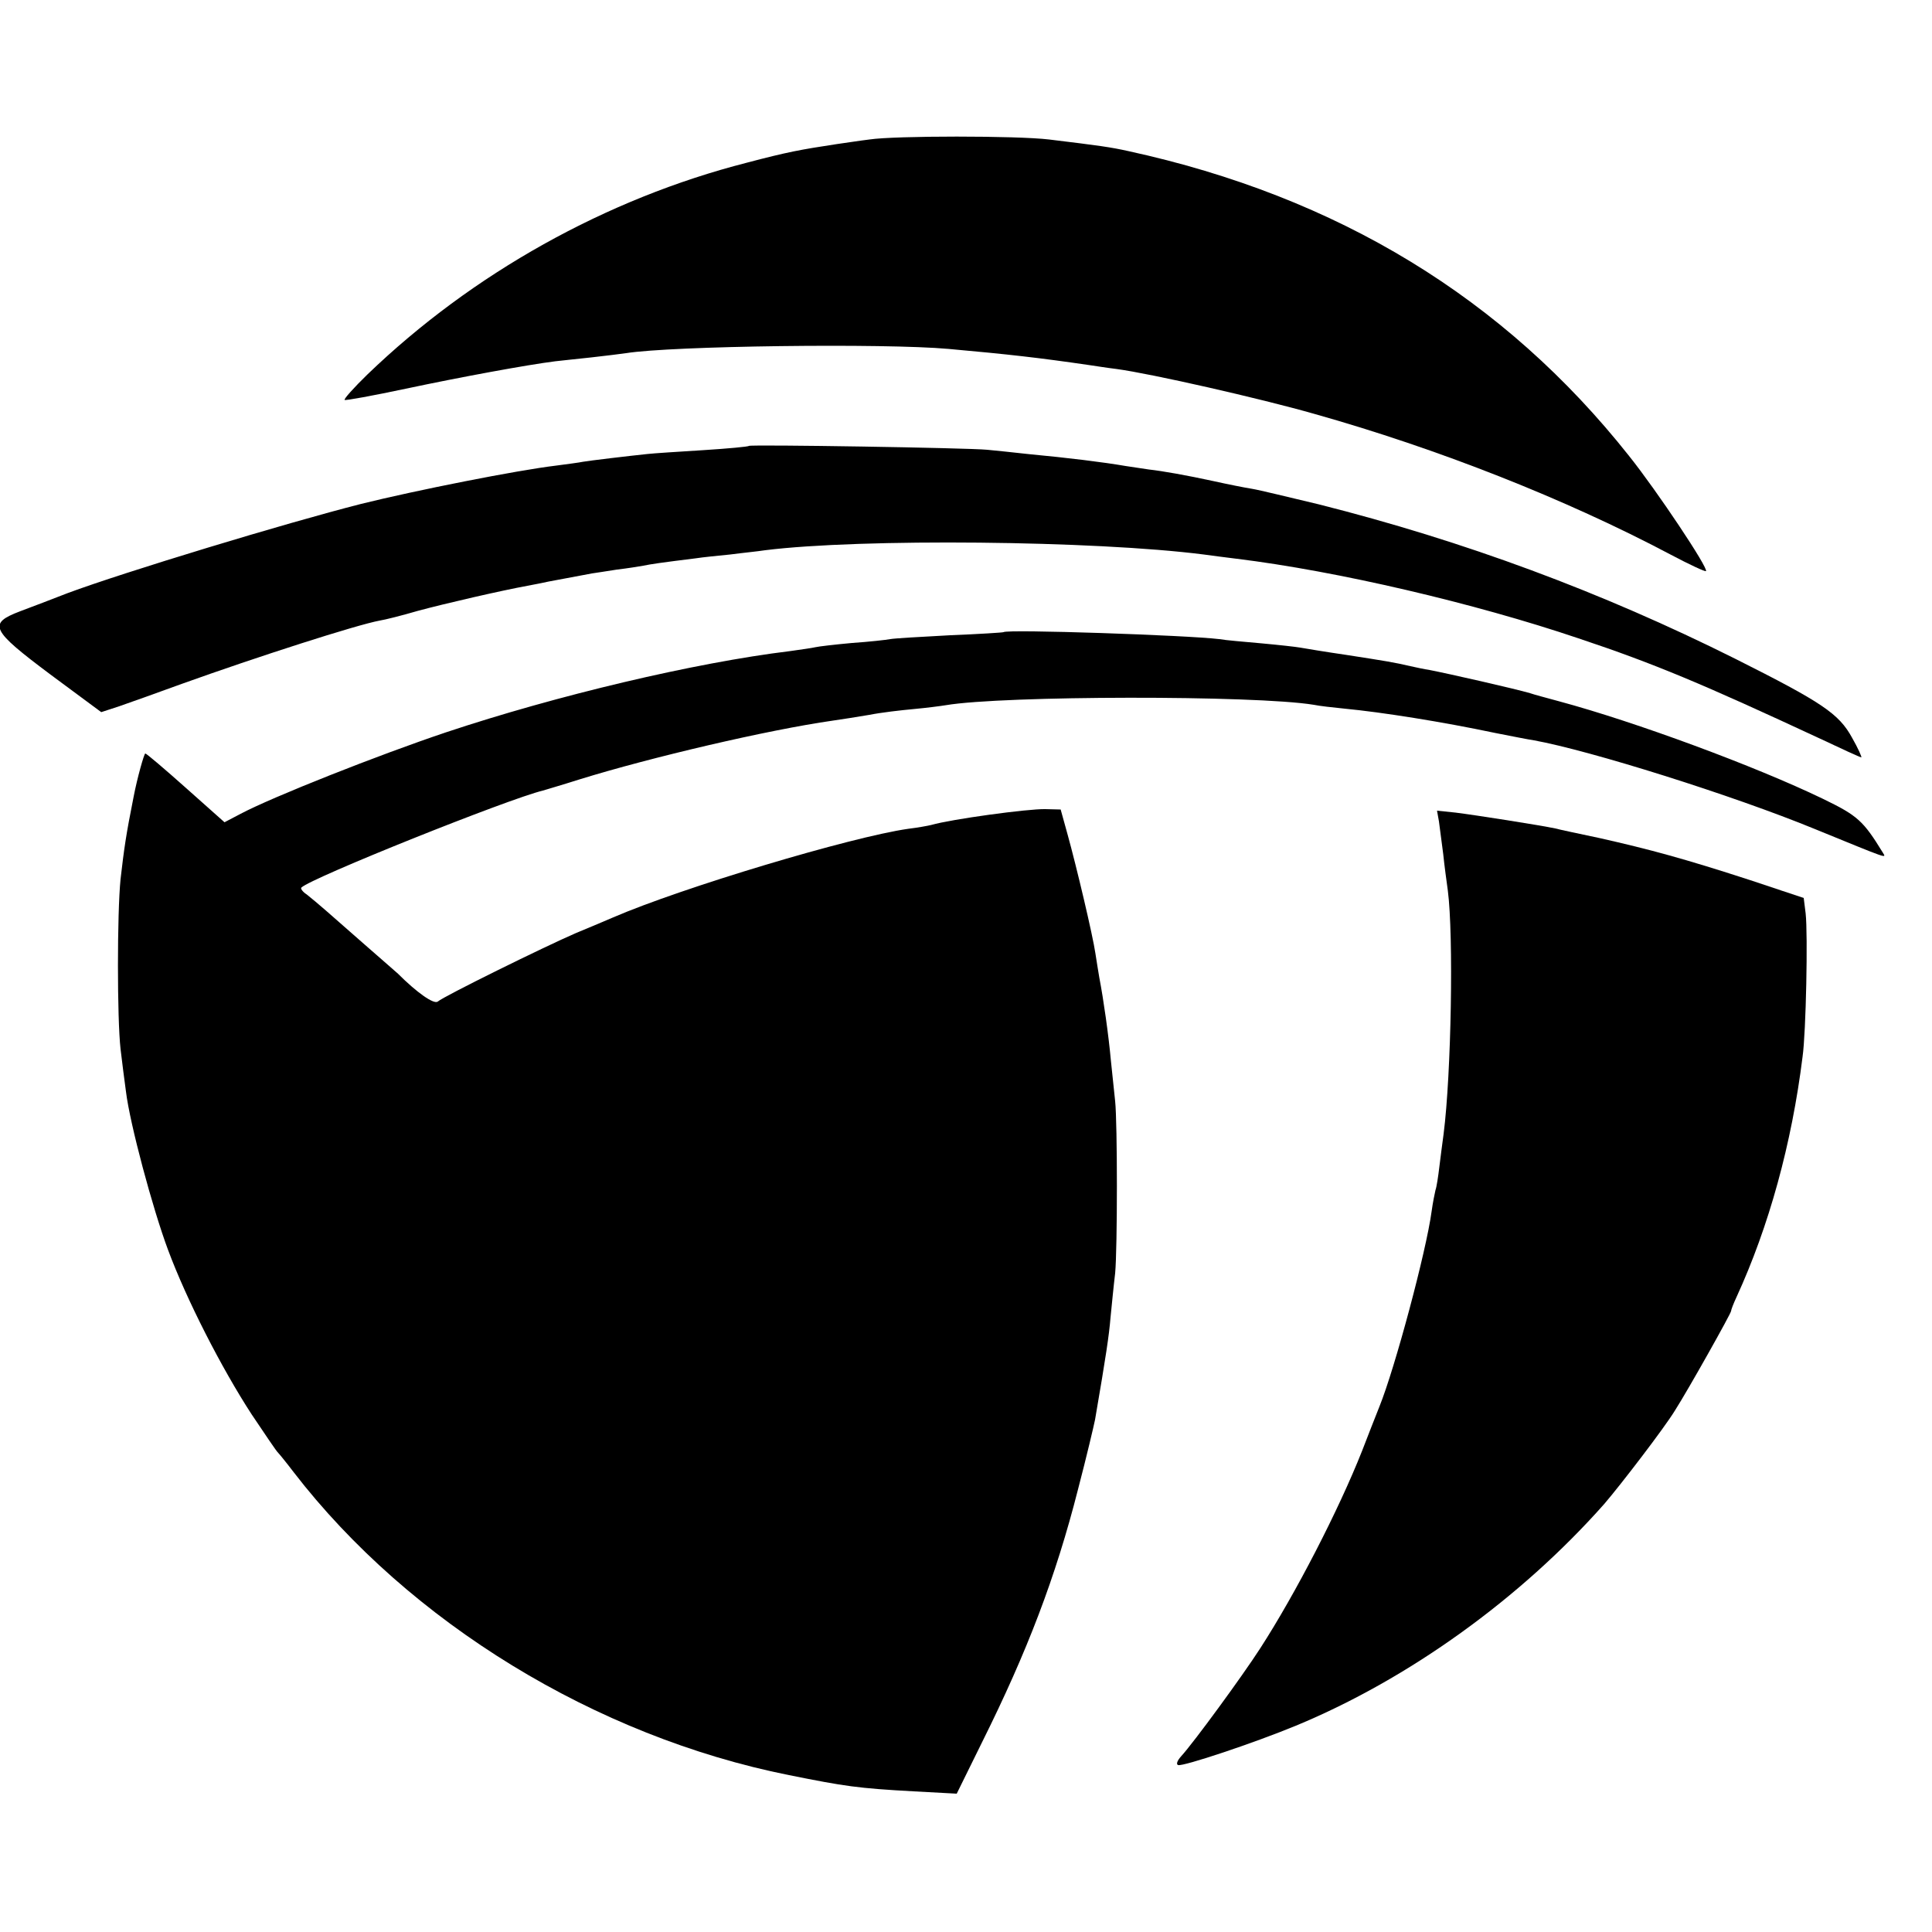
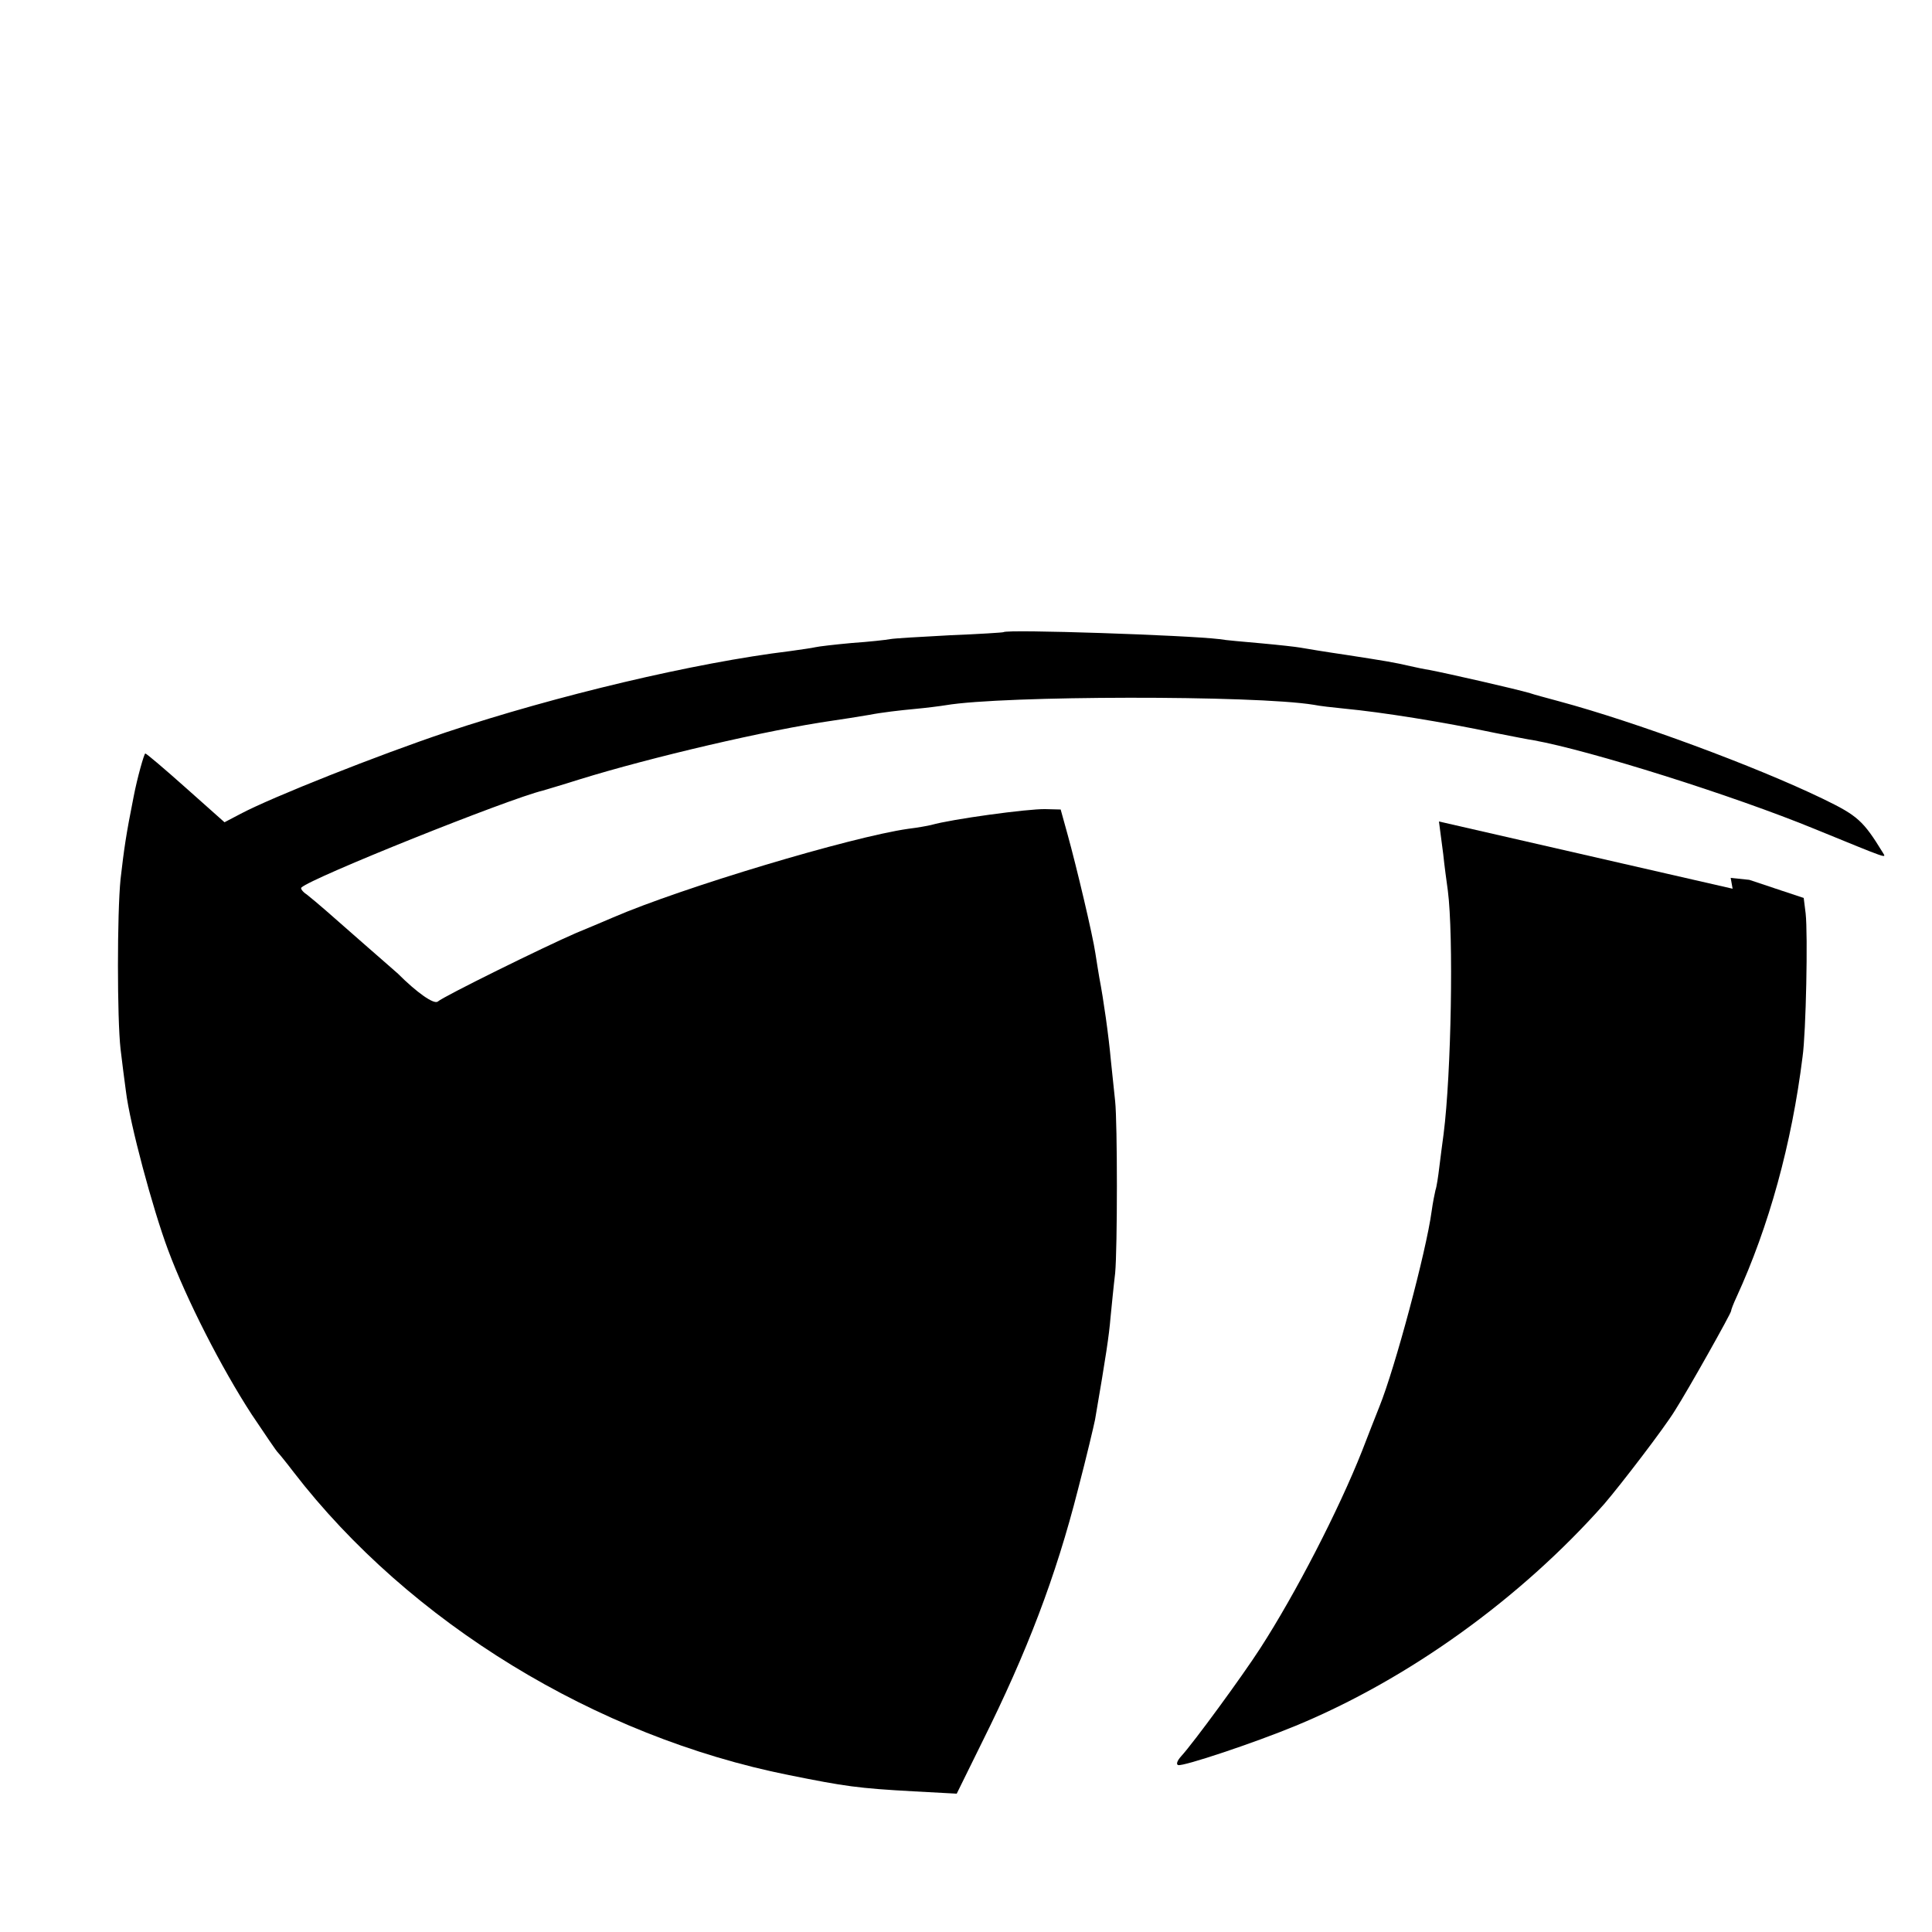
<svg xmlns="http://www.w3.org/2000/svg" version="1.0" width="500pt" height="500pt" viewBox="0 0 500 500" preserveAspectRatio="xMidYMid meet">
  <g transform="translate(0,500) scale(0.1,-0.1)" fill="#000000" stroke="none">
-     <path d="M2250 4639 c-25 -3 -63 -9 -85 -12 -92 -14 -126 -20 -232 -48 -364 -93 -711 -287 -982 -548 -35 -34 -62 -64 -59 -66 2 -2 73 11 158 29 141 30 315 62 387 71 16 2 57 6 93 10 36 4 76 9 90 11 118 19 668 26 835 11 156 -14 235 -23 365 -42 14 -2 45 -7 70 -10 89 -12 371 -76 511 -116 320 -90 652 -221 922 -364 49 -26 90 -45 92 -43 7 7 -127 208 -199 298 -323 408 -754 671 -1296 789 -45 10 -73 14 -205 30 -82 10 -400 10 -465 0z" />
-     <path d="M1938 3846 c-1 -2 -55 -7 -118 -11 -63 -4 -128 -8 -145 -10 -48 -5 -149 -17 -166 -20 -9 -2 -40 -6 -70 -10 -101 -12 -363 -64 -504 -99 -197 -50 -615 -177 -760 -231 -38 -15 -94 -36 -123 -47 -84 -32 -76 -48 79 -164 l131 -97 46 15 c26 9 99 35 162 58 195 70 453 153 513 164 13 2 57 13 98 25 70 19 218 53 284 65 17 3 41 8 55 11 23 4 68 13 112 21 9 1 38 6 65 10 26 3 57 8 68 10 19 4 46 8 135 19 19 3 60 7 90 10 30 4 71 8 90 11 248 31 853 25 1135 -11 22 -3 60 -8 85 -11 261 -32 616 -115 885 -206 198 -66 323 -119 624 -259 57 -27 105 -49 108 -49 2 0 -8 23 -24 51 -34 62 -77 91 -302 204 -346 173 -702 305 -1079 400 -76 18 -153 37 -172 40 -19 3 -64 12 -100 20 -69 15 -131 26 -167 30 -13 2 -40 6 -60 9 -58 10 -147 21 -253 31 -36 4 -83 9 -105 11 -50 5 -612 14 -617 10z" />
    <path d="M2597 3364 c-1 -1 -63 -5 -138 -8 -75 -4 -145 -8 -155 -10 -10 -2 -55 -7 -99 -10 -44 -4 -87 -9 -95 -11 -8 -2 -37 -6 -65 -10 -247 -30 -605 -115 -890 -210 -176 -59 -451 -168 -532 -211 l-42 -22 -100 89 c-55 49 -102 89 -105 89 -3 0 -21 -64 -30 -111 -20 -100 -25 -136 -34 -214 -9 -89 -9 -361 0 -440 4 -33 10 -82 14 -110 10 -83 69 -303 109 -410 48 -129 138 -305 216 -425 35 -52 65 -97 69 -100 3 -3 21 -25 40 -50 300 -389 782 -684 1282 -784 145 -29 177 -34 323 -42 l111 -6 66 134 c116 233 190 426 248 654 22 84 41 165 44 180 29 169 36 217 40 264 3 30 8 82 12 115 6 65 6 388 0 445 -2 19 -7 67 -11 105 -6 66 -19 158 -30 215 -2 13 -7 41 -10 62 -7 48 -49 225 -72 308 l-18 65 -40 1 c-45 1 -243 -26 -295 -41 -8 -2 -35 -7 -60 -10 -147 -21 -585 -152 -765 -230 -16 -7 -59 -25 -95 -40 -79 -34 -341 -163 -357 -177 -10 -8 -54 23 -103 72 -3 3 -39 34 -80 70 -41 36 -89 78 -106 93 -17 15 -40 34 -50 42 -11 7 -17 16 -14 18 25 25 537 230 625 251 6 2 48 14 95 29 184 57 487 128 655 152 22 3 65 10 95 15 30 6 82 12 115 15 33 3 71 8 83 10 148 25 799 26 952 1 14 -3 50 -7 80 -10 95 -9 253 -34 390 -63 41 -8 86 -17 100 -19 144 -26 514 -142 728 -230 191 -78 184 -76 175 -61 -51 83 -65 96 -156 140 -174 84 -485 199 -682 252 -33 9 -67 18 -75 21 -37 11 -213 51 -260 60 -14 2 -36 7 -50 10 -43 10 -62 13 -165 29 -55 8 -109 17 -120 19 -11 2 -56 7 -100 11 -44 4 -93 8 -110 11 -81 10 -549 26 -558 18z" />
-     <path d="M3724 2874 c2 -16 7 -54 11 -84 3 -30 9 -73 12 -95 15 -116 9 -473 -11 -630 -3 -22 -8 -60 -11 -85 -3 -25 -7 -52 -10 -60 -2 -8 -7 -33 -10 -55 -14 -104 -95 -406 -135 -505 -10 -25 -30 -76 -45 -115 -61 -154 -172 -369 -263 -510 -47 -73 -173 -245 -205 -280 -10 -11 -14 -21 -8 -23 13 -4 196 57 305 102 292 121 581 329 798 574 42 49 155 196 183 242 35 55 145 251 145 257 0 3 6 19 14 36 84 183 143 397 171 622 9 63 14 317 8 371 l-5 40 -141 47 c-166 54 -258 79 -387 108 -52 11 -104 22 -115 25 -37 8 -209 35 -258 41 l-48 5 5 -28z" />
+     <path d="M3724 2874 c2 -16 7 -54 11 -84 3 -30 9 -73 12 -95 15 -116 9 -473 -11 -630 -3 -22 -8 -60 -11 -85 -3 -25 -7 -52 -10 -60 -2 -8 -7 -33 -10 -55 -14 -104 -95 -406 -135 -505 -10 -25 -30 -76 -45 -115 -61 -154 -172 -369 -263 -510 -47 -73 -173 -245 -205 -280 -10 -11 -14 -21 -8 -23 13 -4 196 57 305 102 292 121 581 329 798 574 42 49 155 196 183 242 35 55 145 251 145 257 0 3 6 19 14 36 84 183 143 397 171 622 9 63 14 317 8 371 l-5 40 -141 47 l-48 5 5 -28z" />
  </g>
</svg>